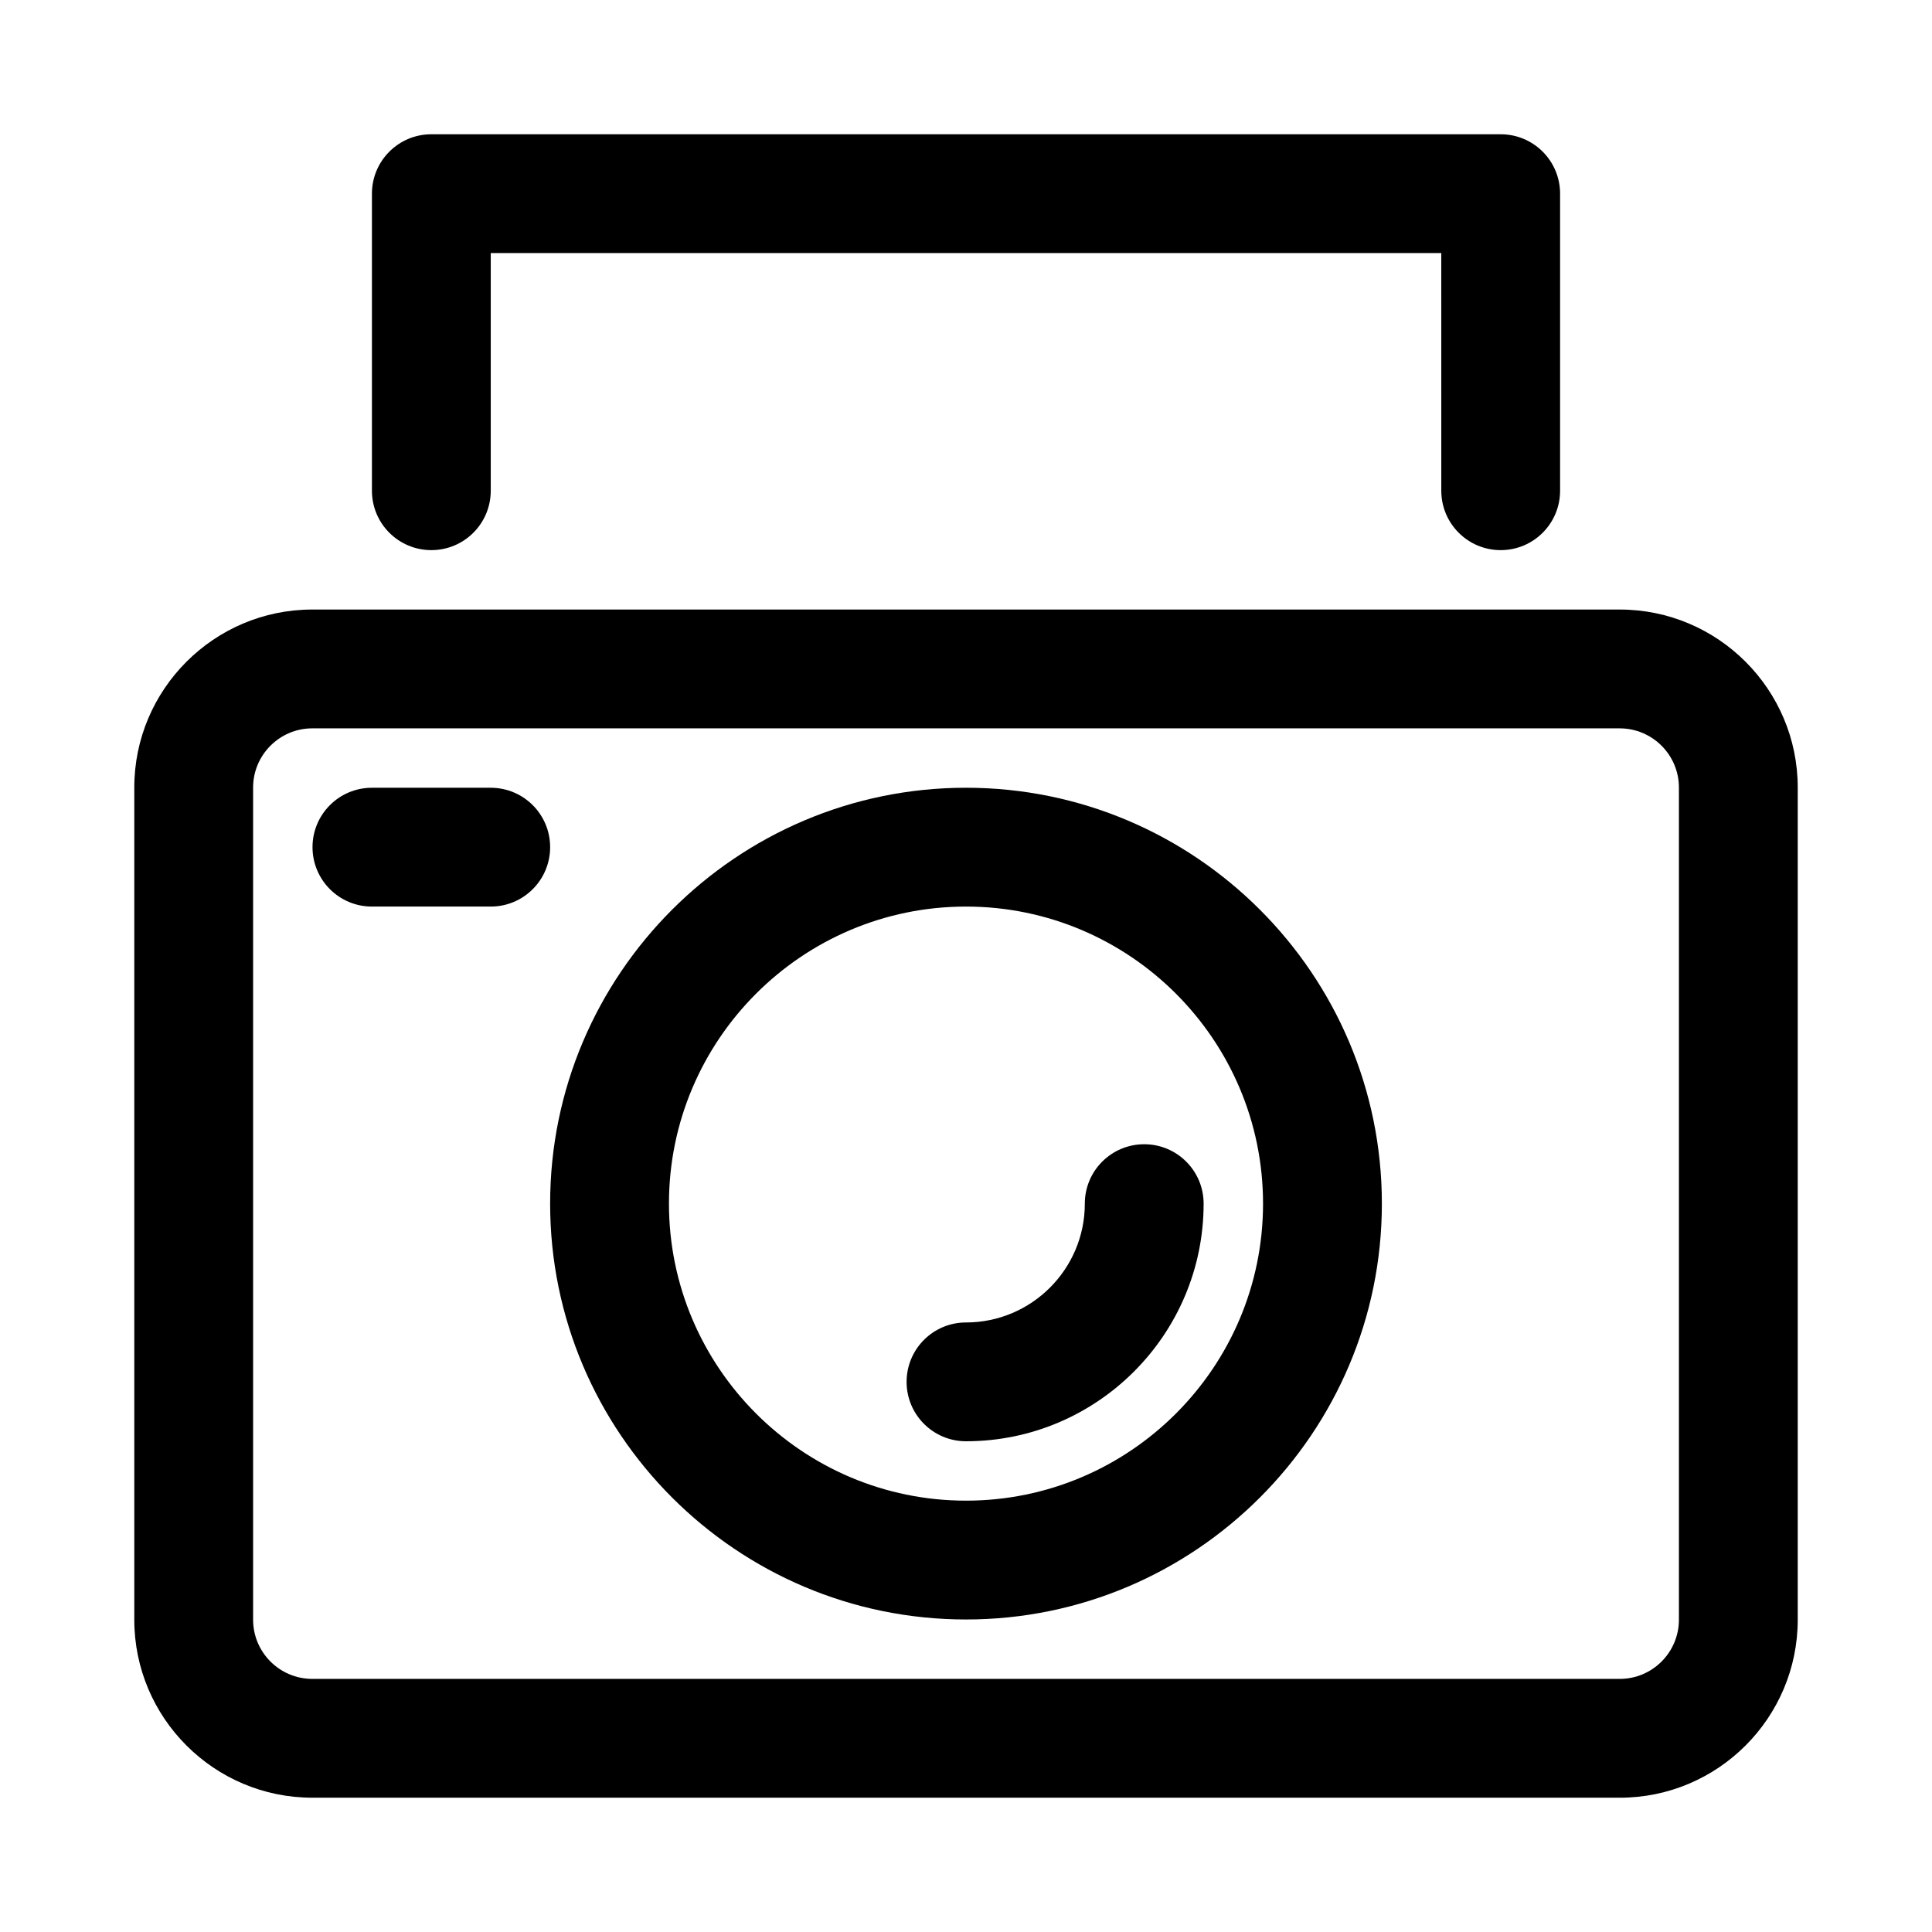
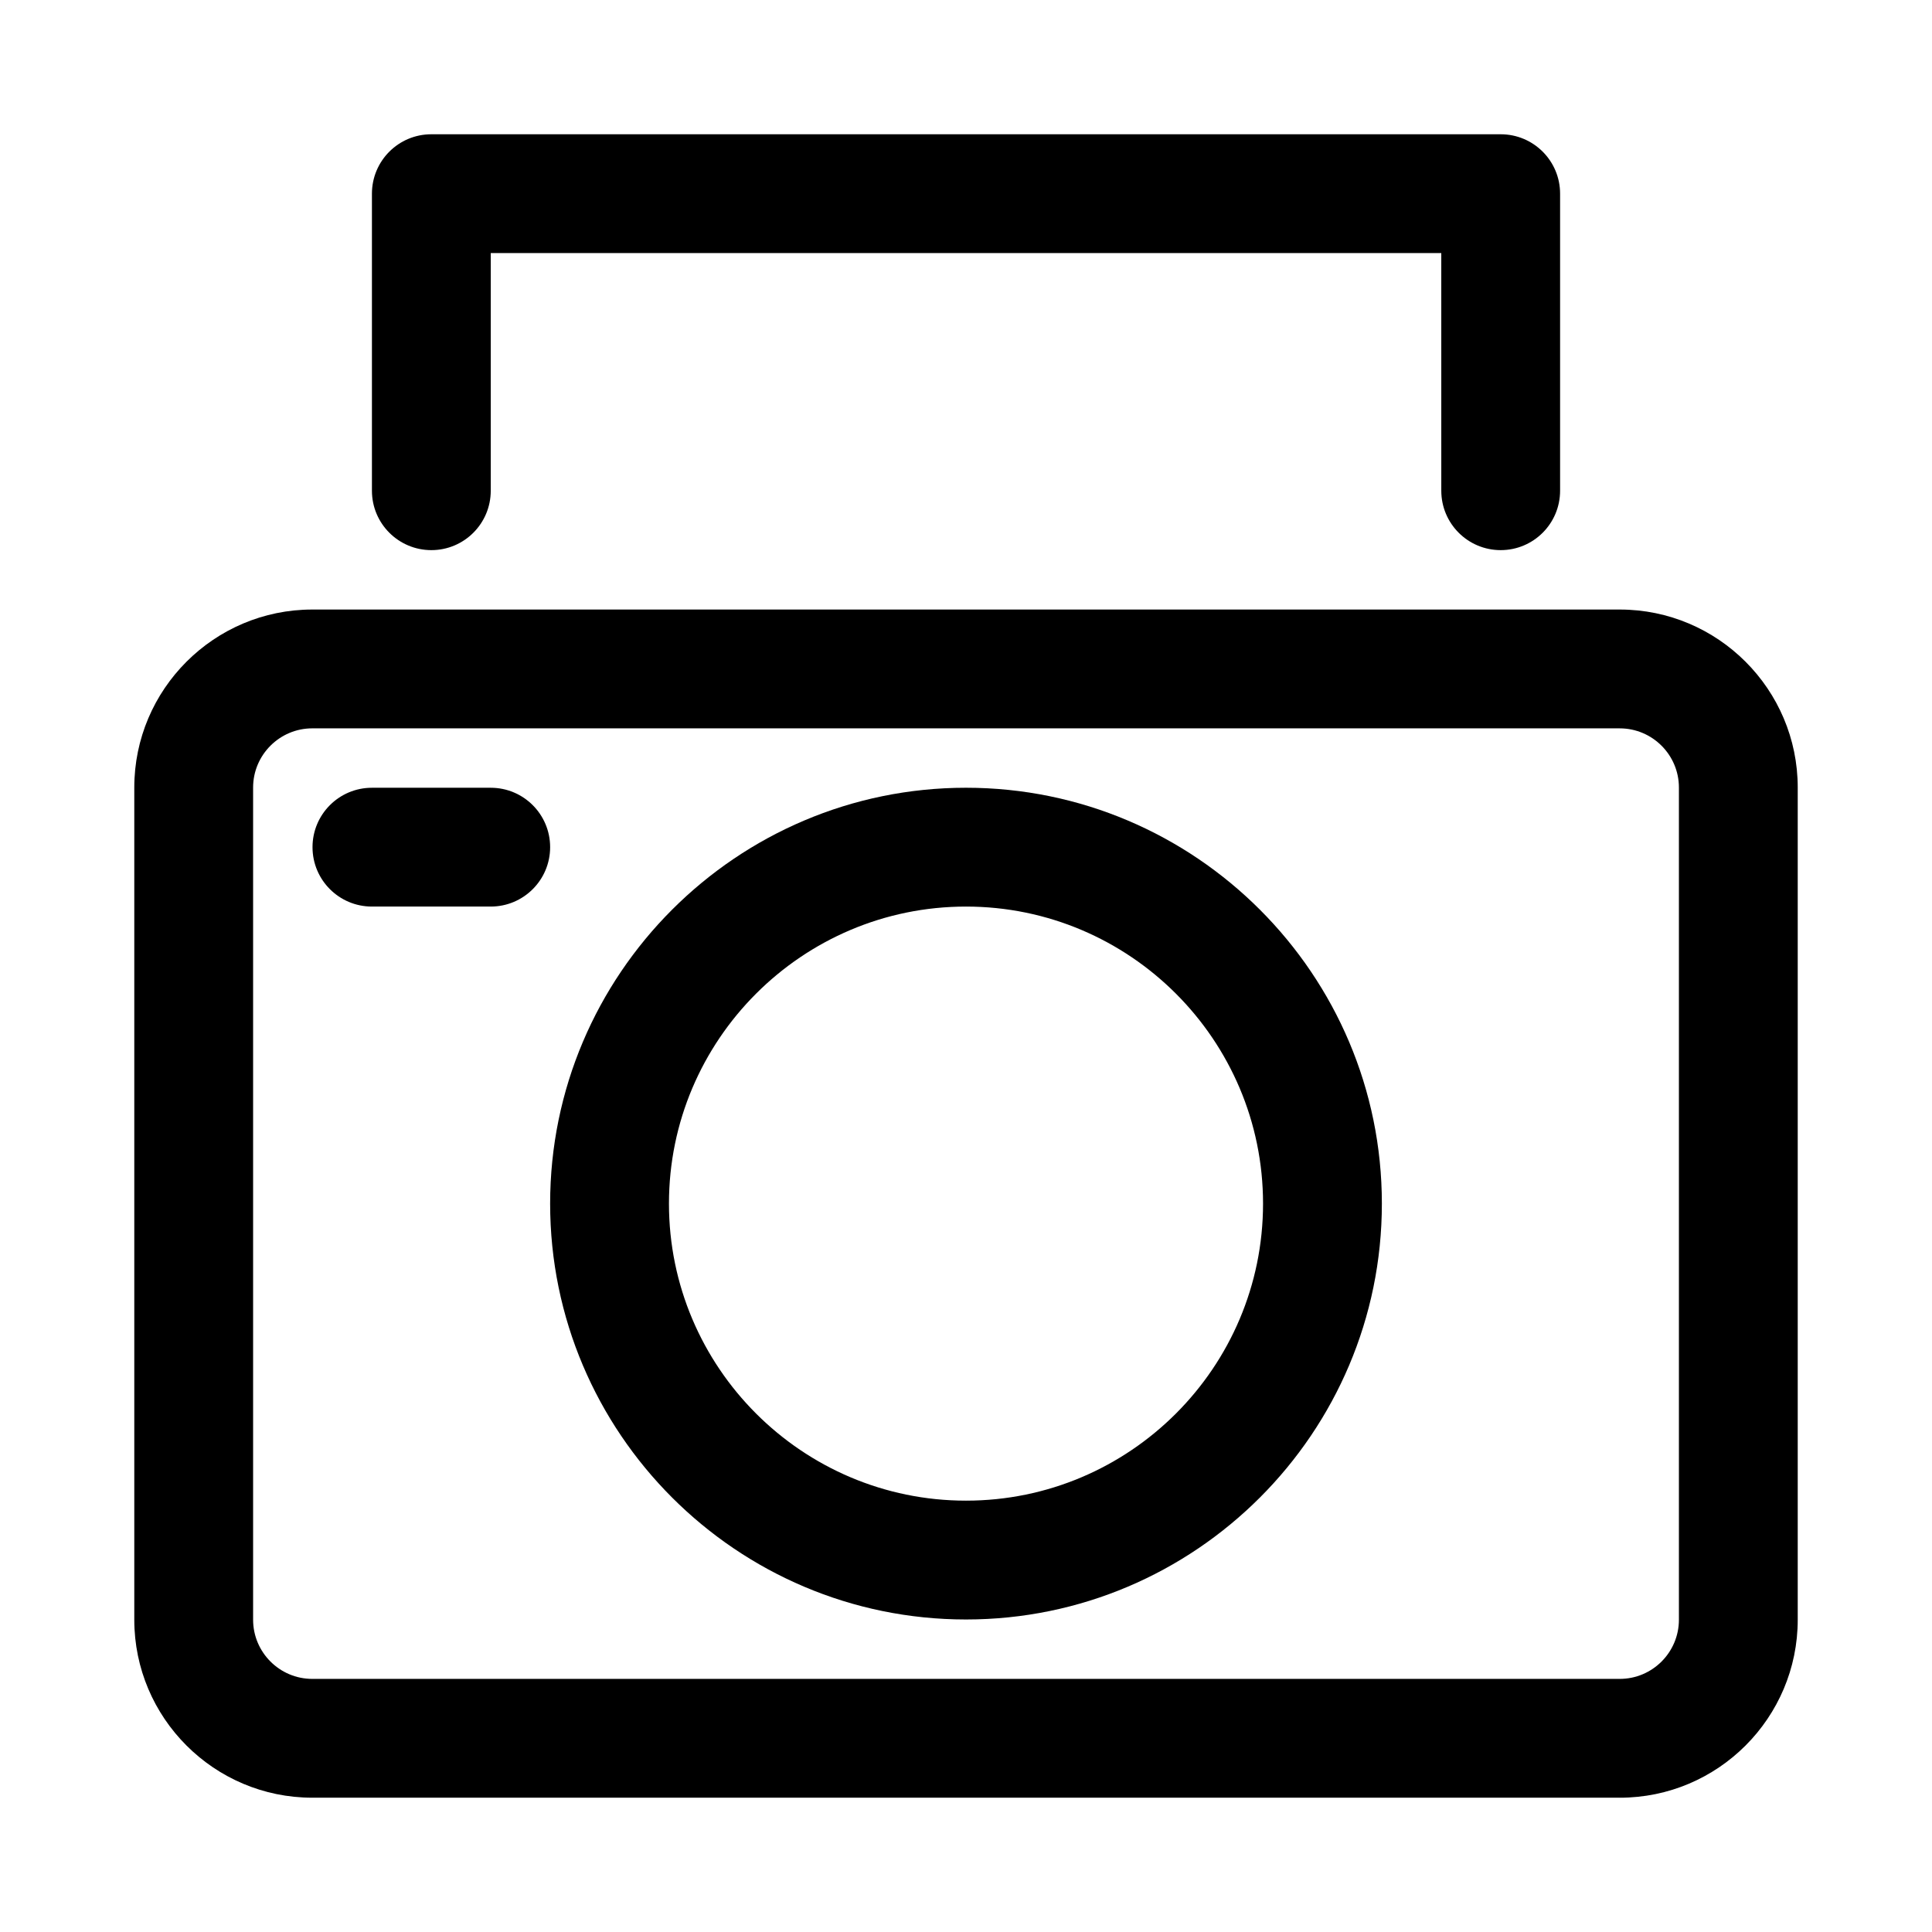
<svg xmlns="http://www.w3.org/2000/svg" fill="#000000" width="800px" height="800px" version="1.1" viewBox="144 144 512 512">
  <g>
    <path d="m400 573.18c-60.77 0-110.21-49.445-110.21-110.21 0-60.762 49.438-110.21 110.21-110.21s110.21 49.445 110.21 110.21c0 60.762-49.438 110.21-110.21 110.21zm0-188.93c-43.402 0-78.719 35.316-78.719 78.719s35.316 78.719 78.719 78.719 78.719-35.316 78.719-78.719-35.316-78.719-78.719-78.719z" />
-     <path d="m400 525.95c-8.695 0-15.742-7.043-15.742-15.742 0-8.703 7.051-15.742 15.742-15.742 17.367 0 31.488-14.129 31.488-31.488 0-8.703 7.051-15.742 15.742-15.742 8.695 0 15.742 7.043 15.742 15.742 0.004 34.73-28.25 62.973-62.973 62.973z" />
    <path d="m573.25 620.41h-346.49c-26.008 0-47.172-21.152-47.172-47.168v-220.54c0-26.012 21.164-47.168 47.172-47.168h346.49c26.008 0 47.168 21.156 47.168 47.168v220.54c0 26.02-21.16 47.172-47.168 47.172zm-346.49-283.39c-8.648 0-15.684 7.043-15.684 15.68v220.54c0 8.645 7.035 15.684 15.684 15.684h346.49c8.648 0 15.68-7.039 15.68-15.68v-220.54c0-8.637-7.031-15.68-15.68-15.68z" />
    <path d="m274.05 384.25h-31.488c-8.695 0-15.742-7.043-15.742-15.742 0-8.703 7.051-15.742 15.742-15.742h31.488c8.695 0 15.742 7.043 15.742 15.742s-7.051 15.742-15.742 15.742z" />
    <path d="m541.7 289.79c-8.695 0-15.742-7.043-15.742-15.742l-0.004-62.977h-251.9v62.977c0 8.703-7.051 15.742-15.742 15.742-8.695 0-15.746-7.043-15.746-15.742v-78.723c0-8.703 7.051-15.742 15.742-15.742h283.39c8.695 0 15.742 7.043 15.742 15.742v78.719c0 8.703-7.047 15.746-15.742 15.746z" />
  </g>
</svg>